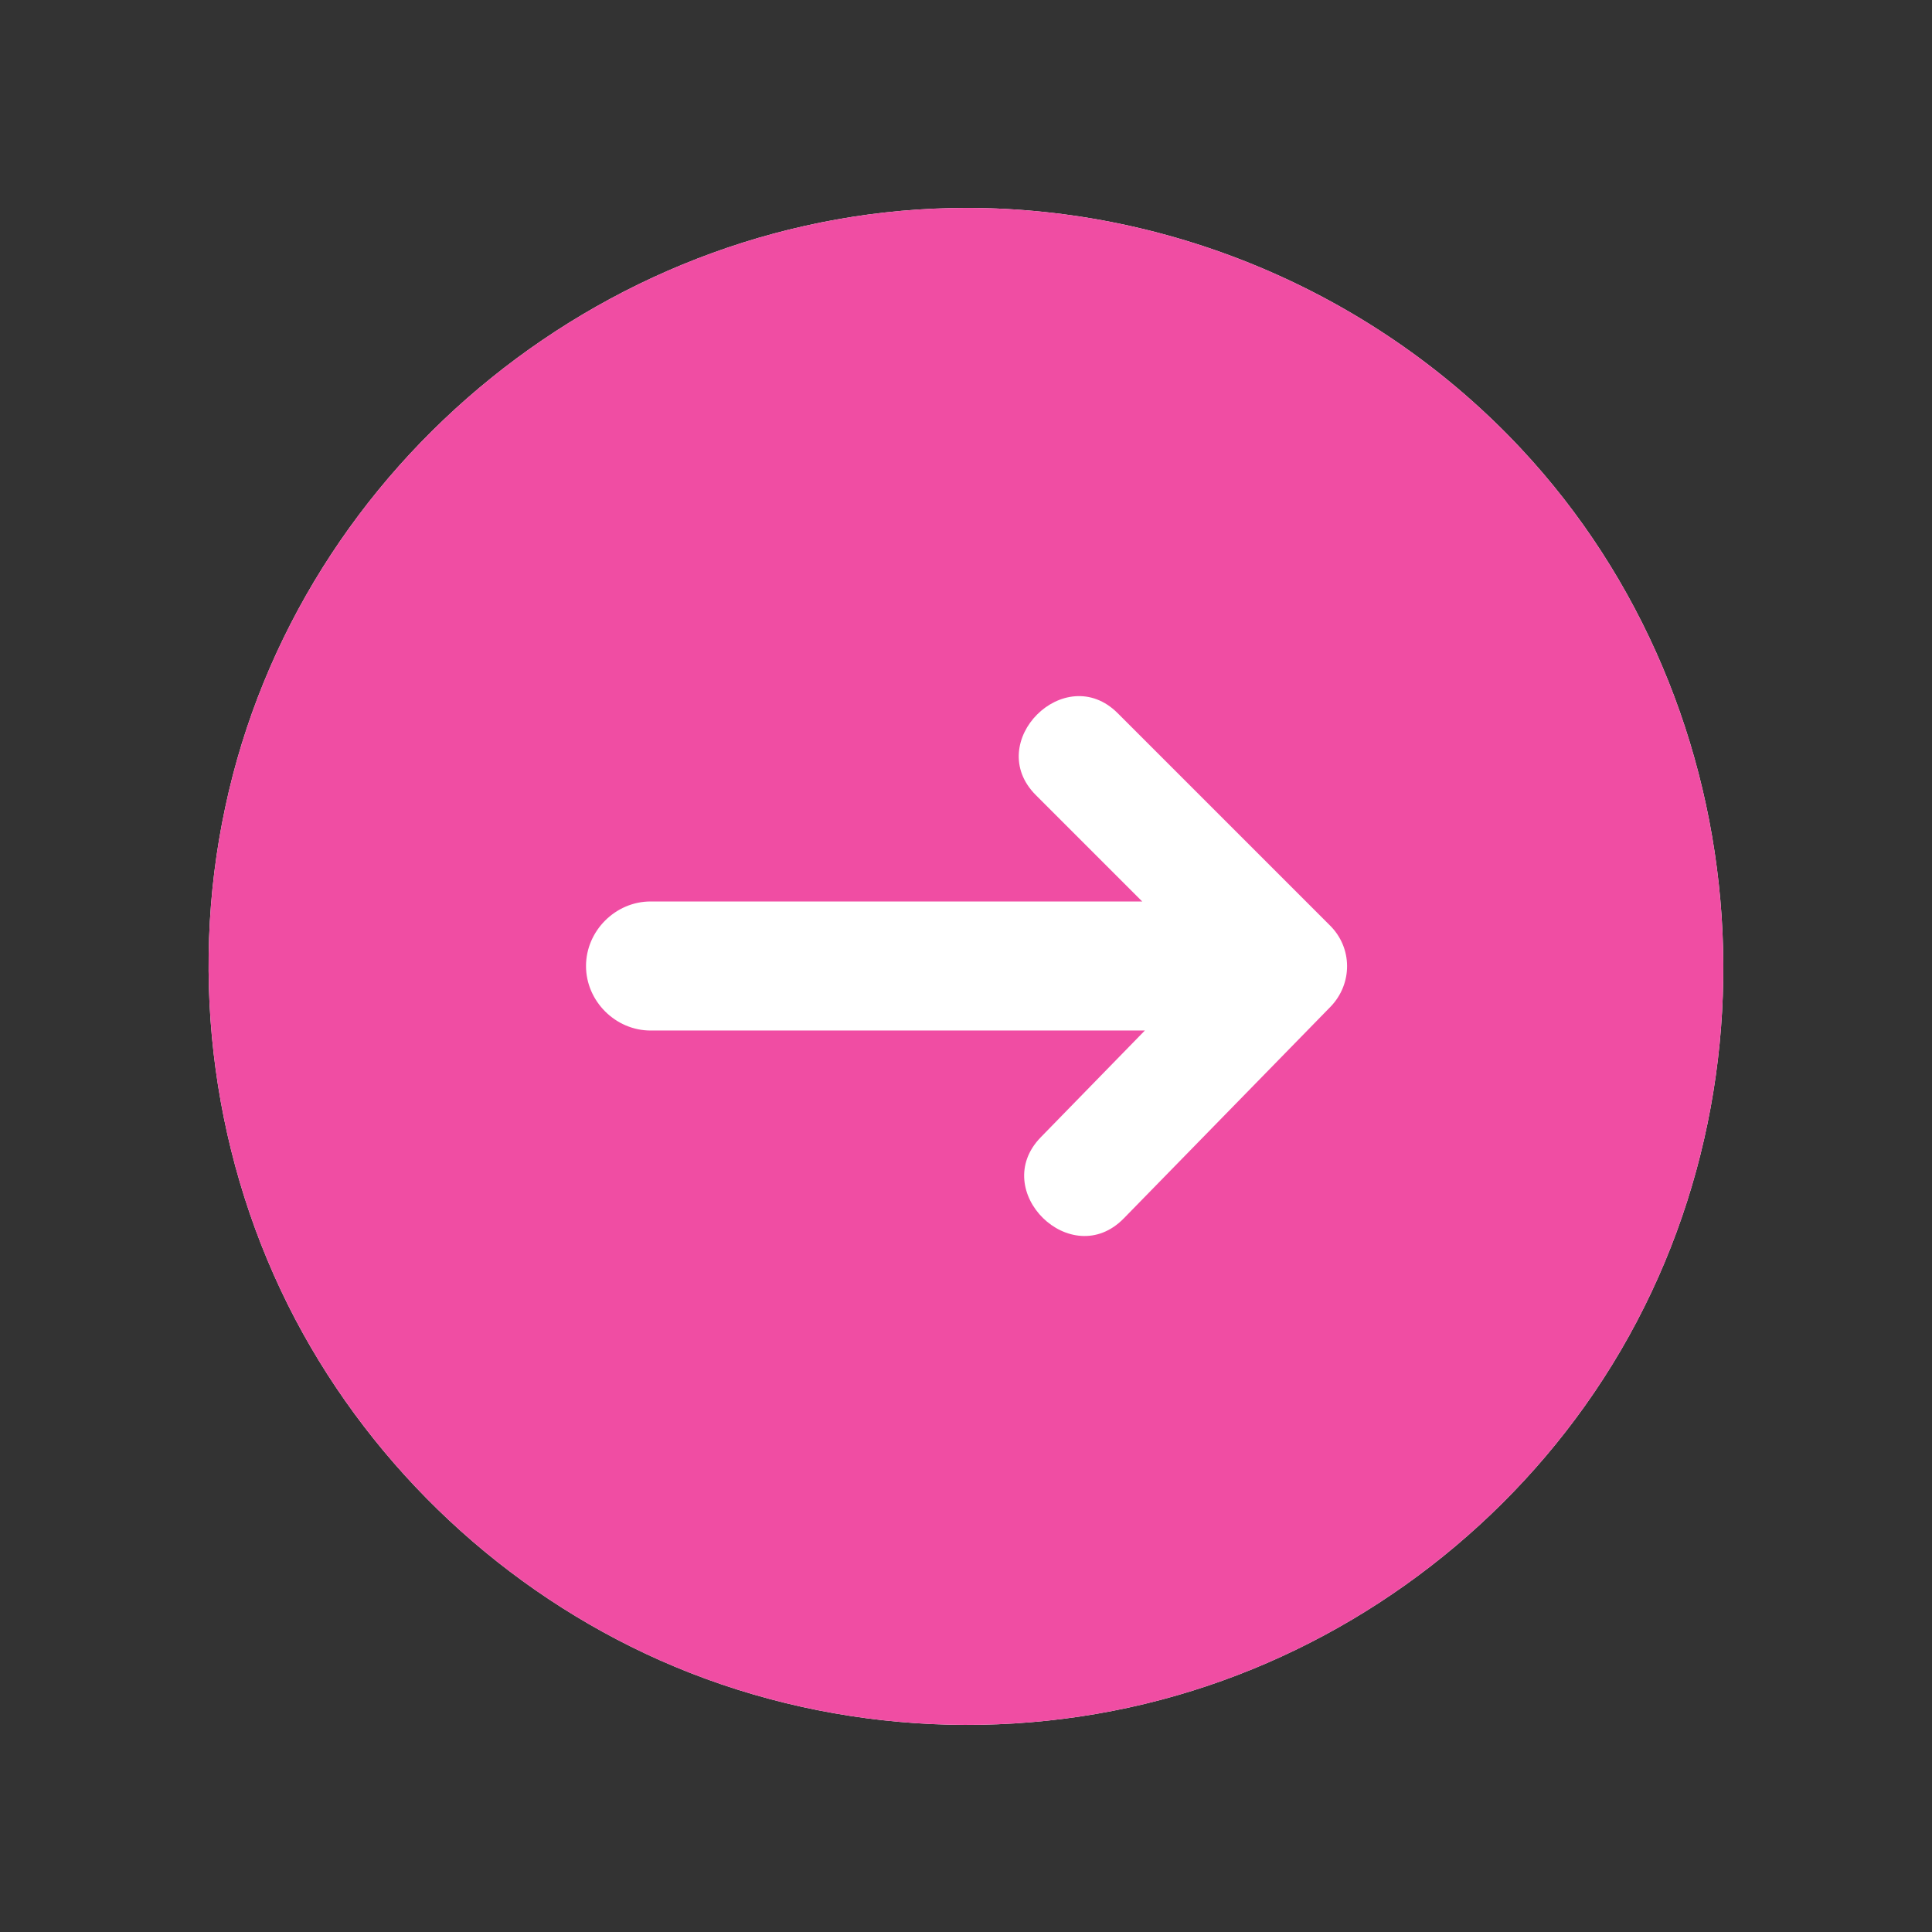
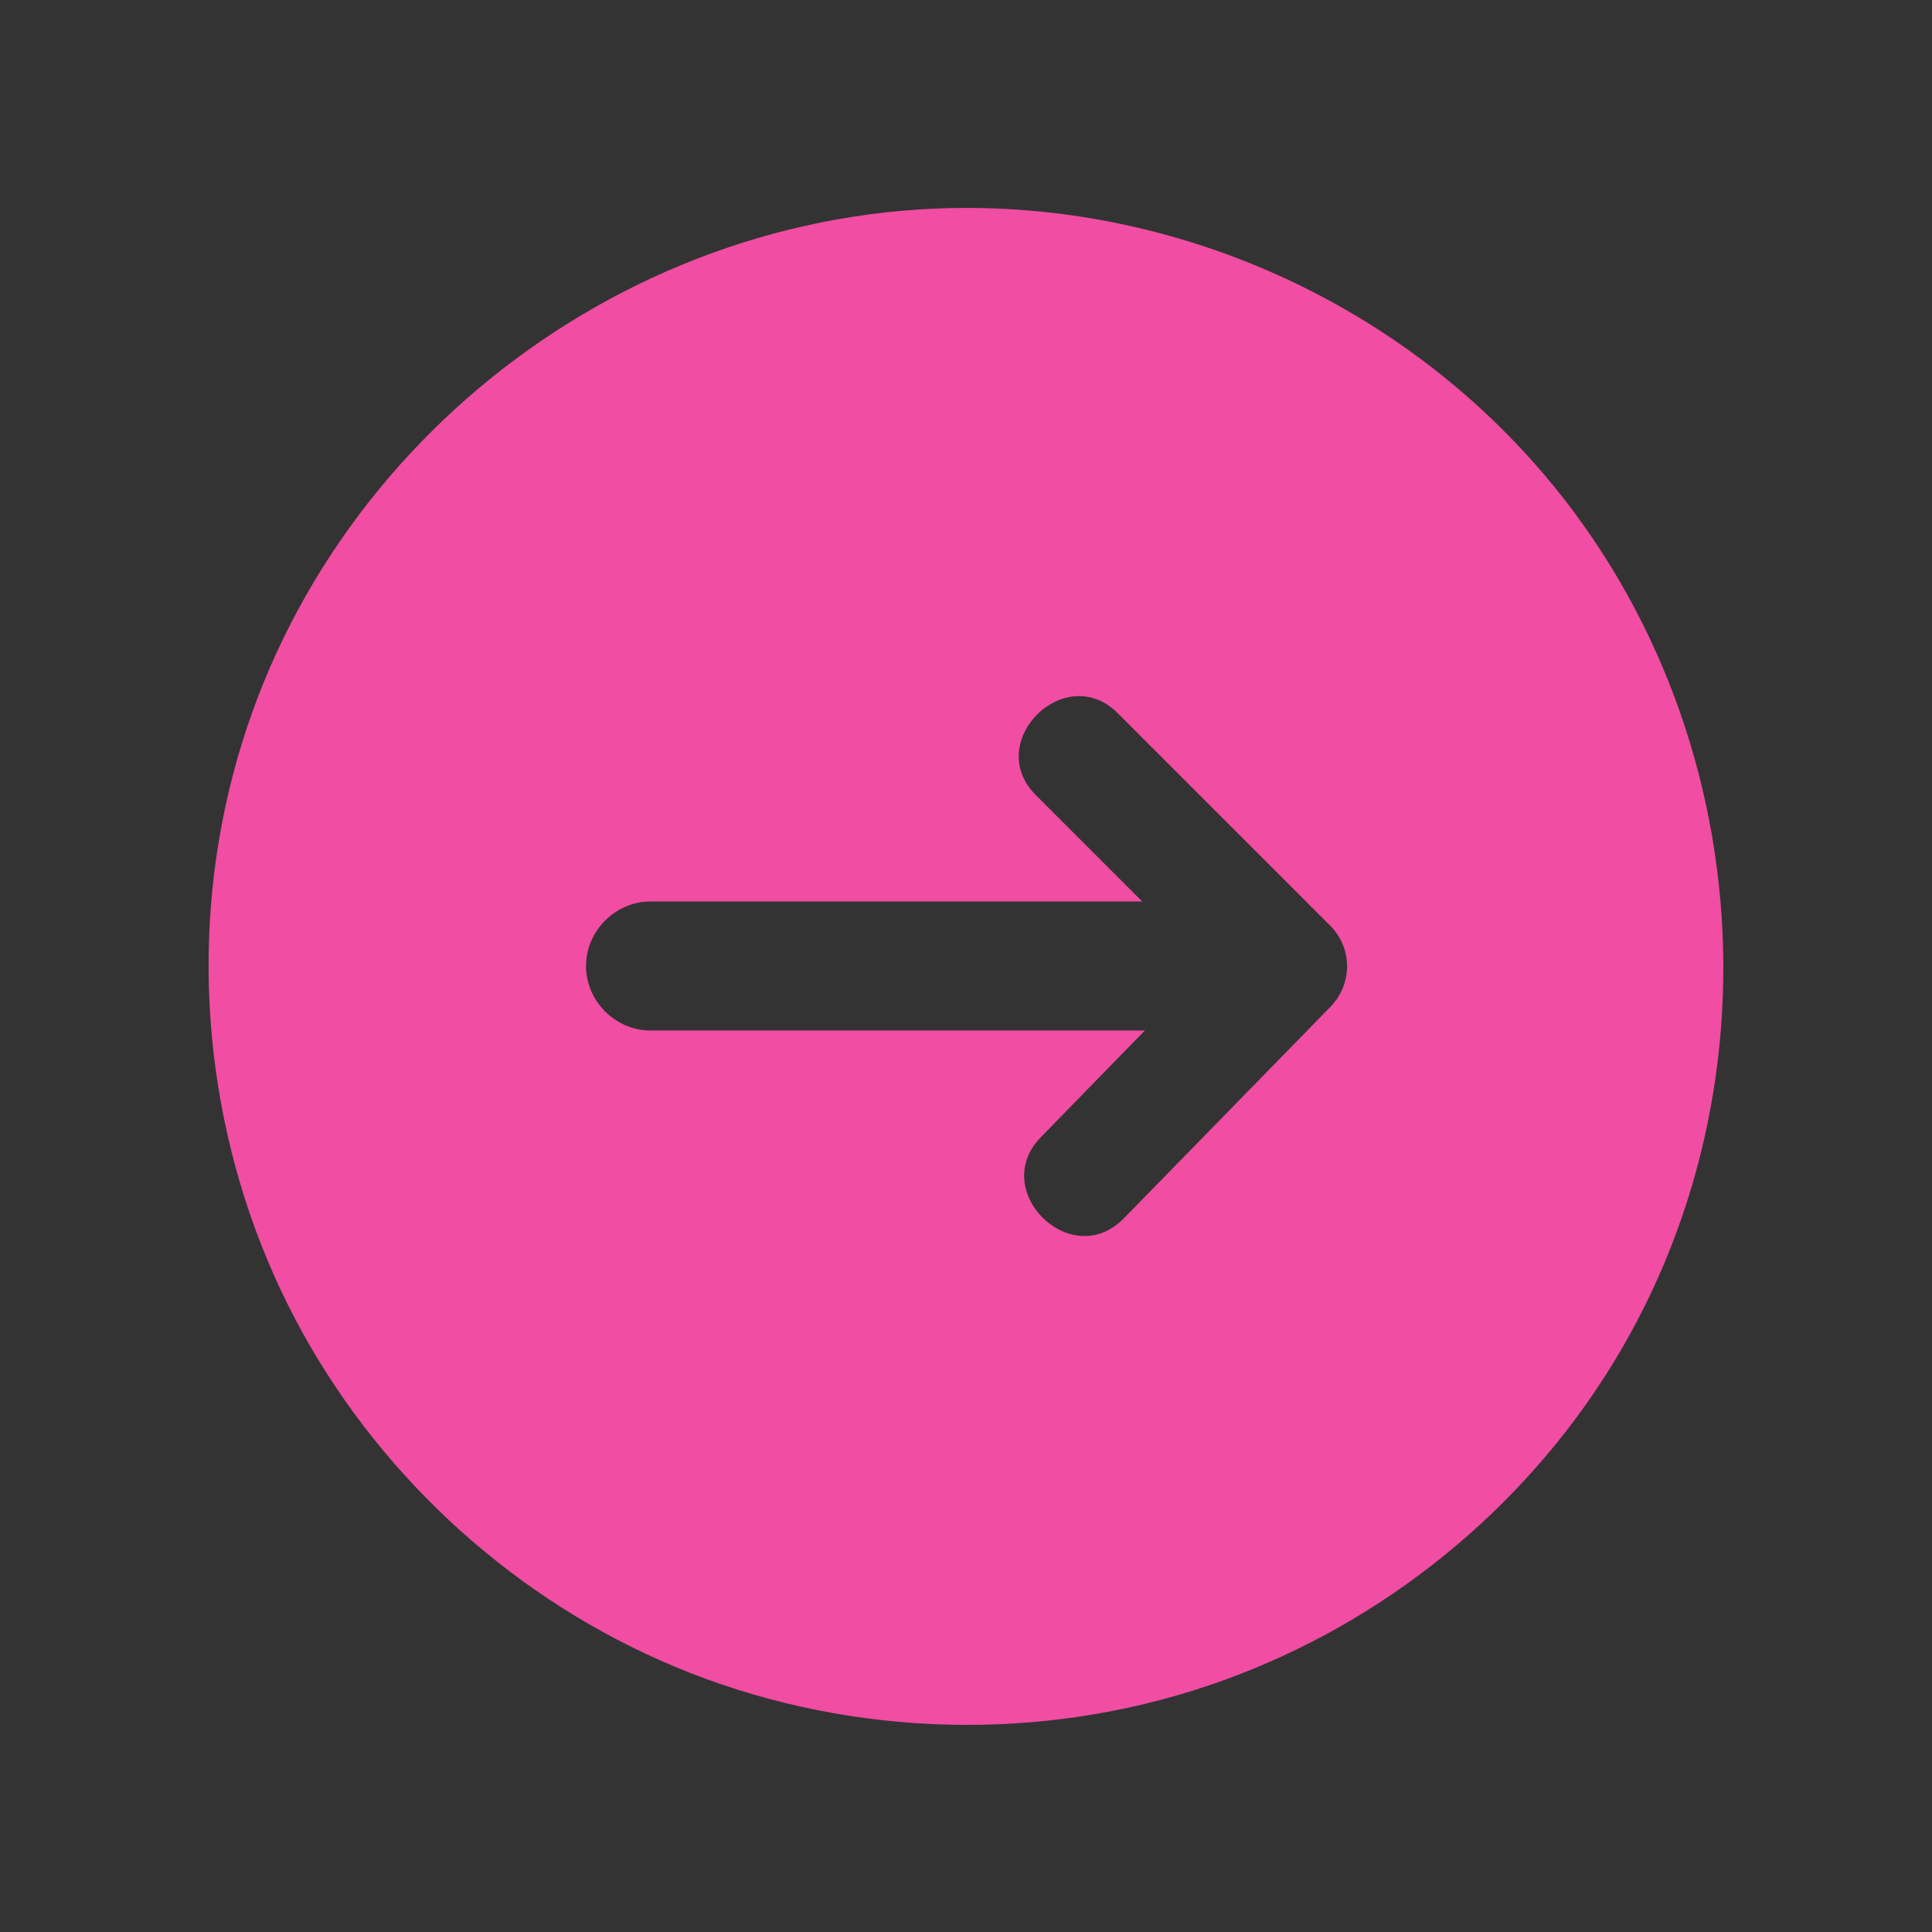
<svg xmlns="http://www.w3.org/2000/svg" data-bbox="55.275 55.1 401.426 402.015" viewBox="0 0 512 512" data-type="color">
  <rect x="0" y="0" width="512" height="512" fill="#333333" stroke="none" />
  <g>
-     <path d="M256.2 55.1c-93.5 0-177 67.2-196.5 158.8-9.8 45.7-3.2 94.4 18.6 135.8 21 39.8 55.4 72 96.6 90.3 42.8 19 92 22.3 137 9.3 43.4-12.5 81.9-39.9 108.1-76.7 54.8-76.9 47.5-184.9-17-253.8-37.8-40.4-91.5-63.7-146.8-63.7z" fill="#ffffff" data-color="1" />
    <path d="M256.2 55.1c-93.5 0-177 67.2-196.5 158.8-9.8 45.7-3.2 94.4 18.6 135.8 21 39.8 55.4 72 96.6 90.3 42.8 19 92 22.3 137 9.3 43.4-12.5 81.9-39.9 108.1-76.7 54.8-76.9 47.5-184.9-17-253.8-37.8-40.4-91.5-63.7-146.8-63.7zm96.4 211.7-54.8 56.1c-13.9 14.2-35.8-7.3-22-21.5l27.6-28.3h-131c-9.3 0-17.1-7.8-17.1-17.1s7.8-17.1 17.1-17.1h130.3l-28.2-28.2c-14-14 7.7-35.7 21.7-21.7l56.1 56.1c6.2 6 6.2 15.6.3 21.7z" fill="#f04da3" data-color="2" />
  </g>
</svg>